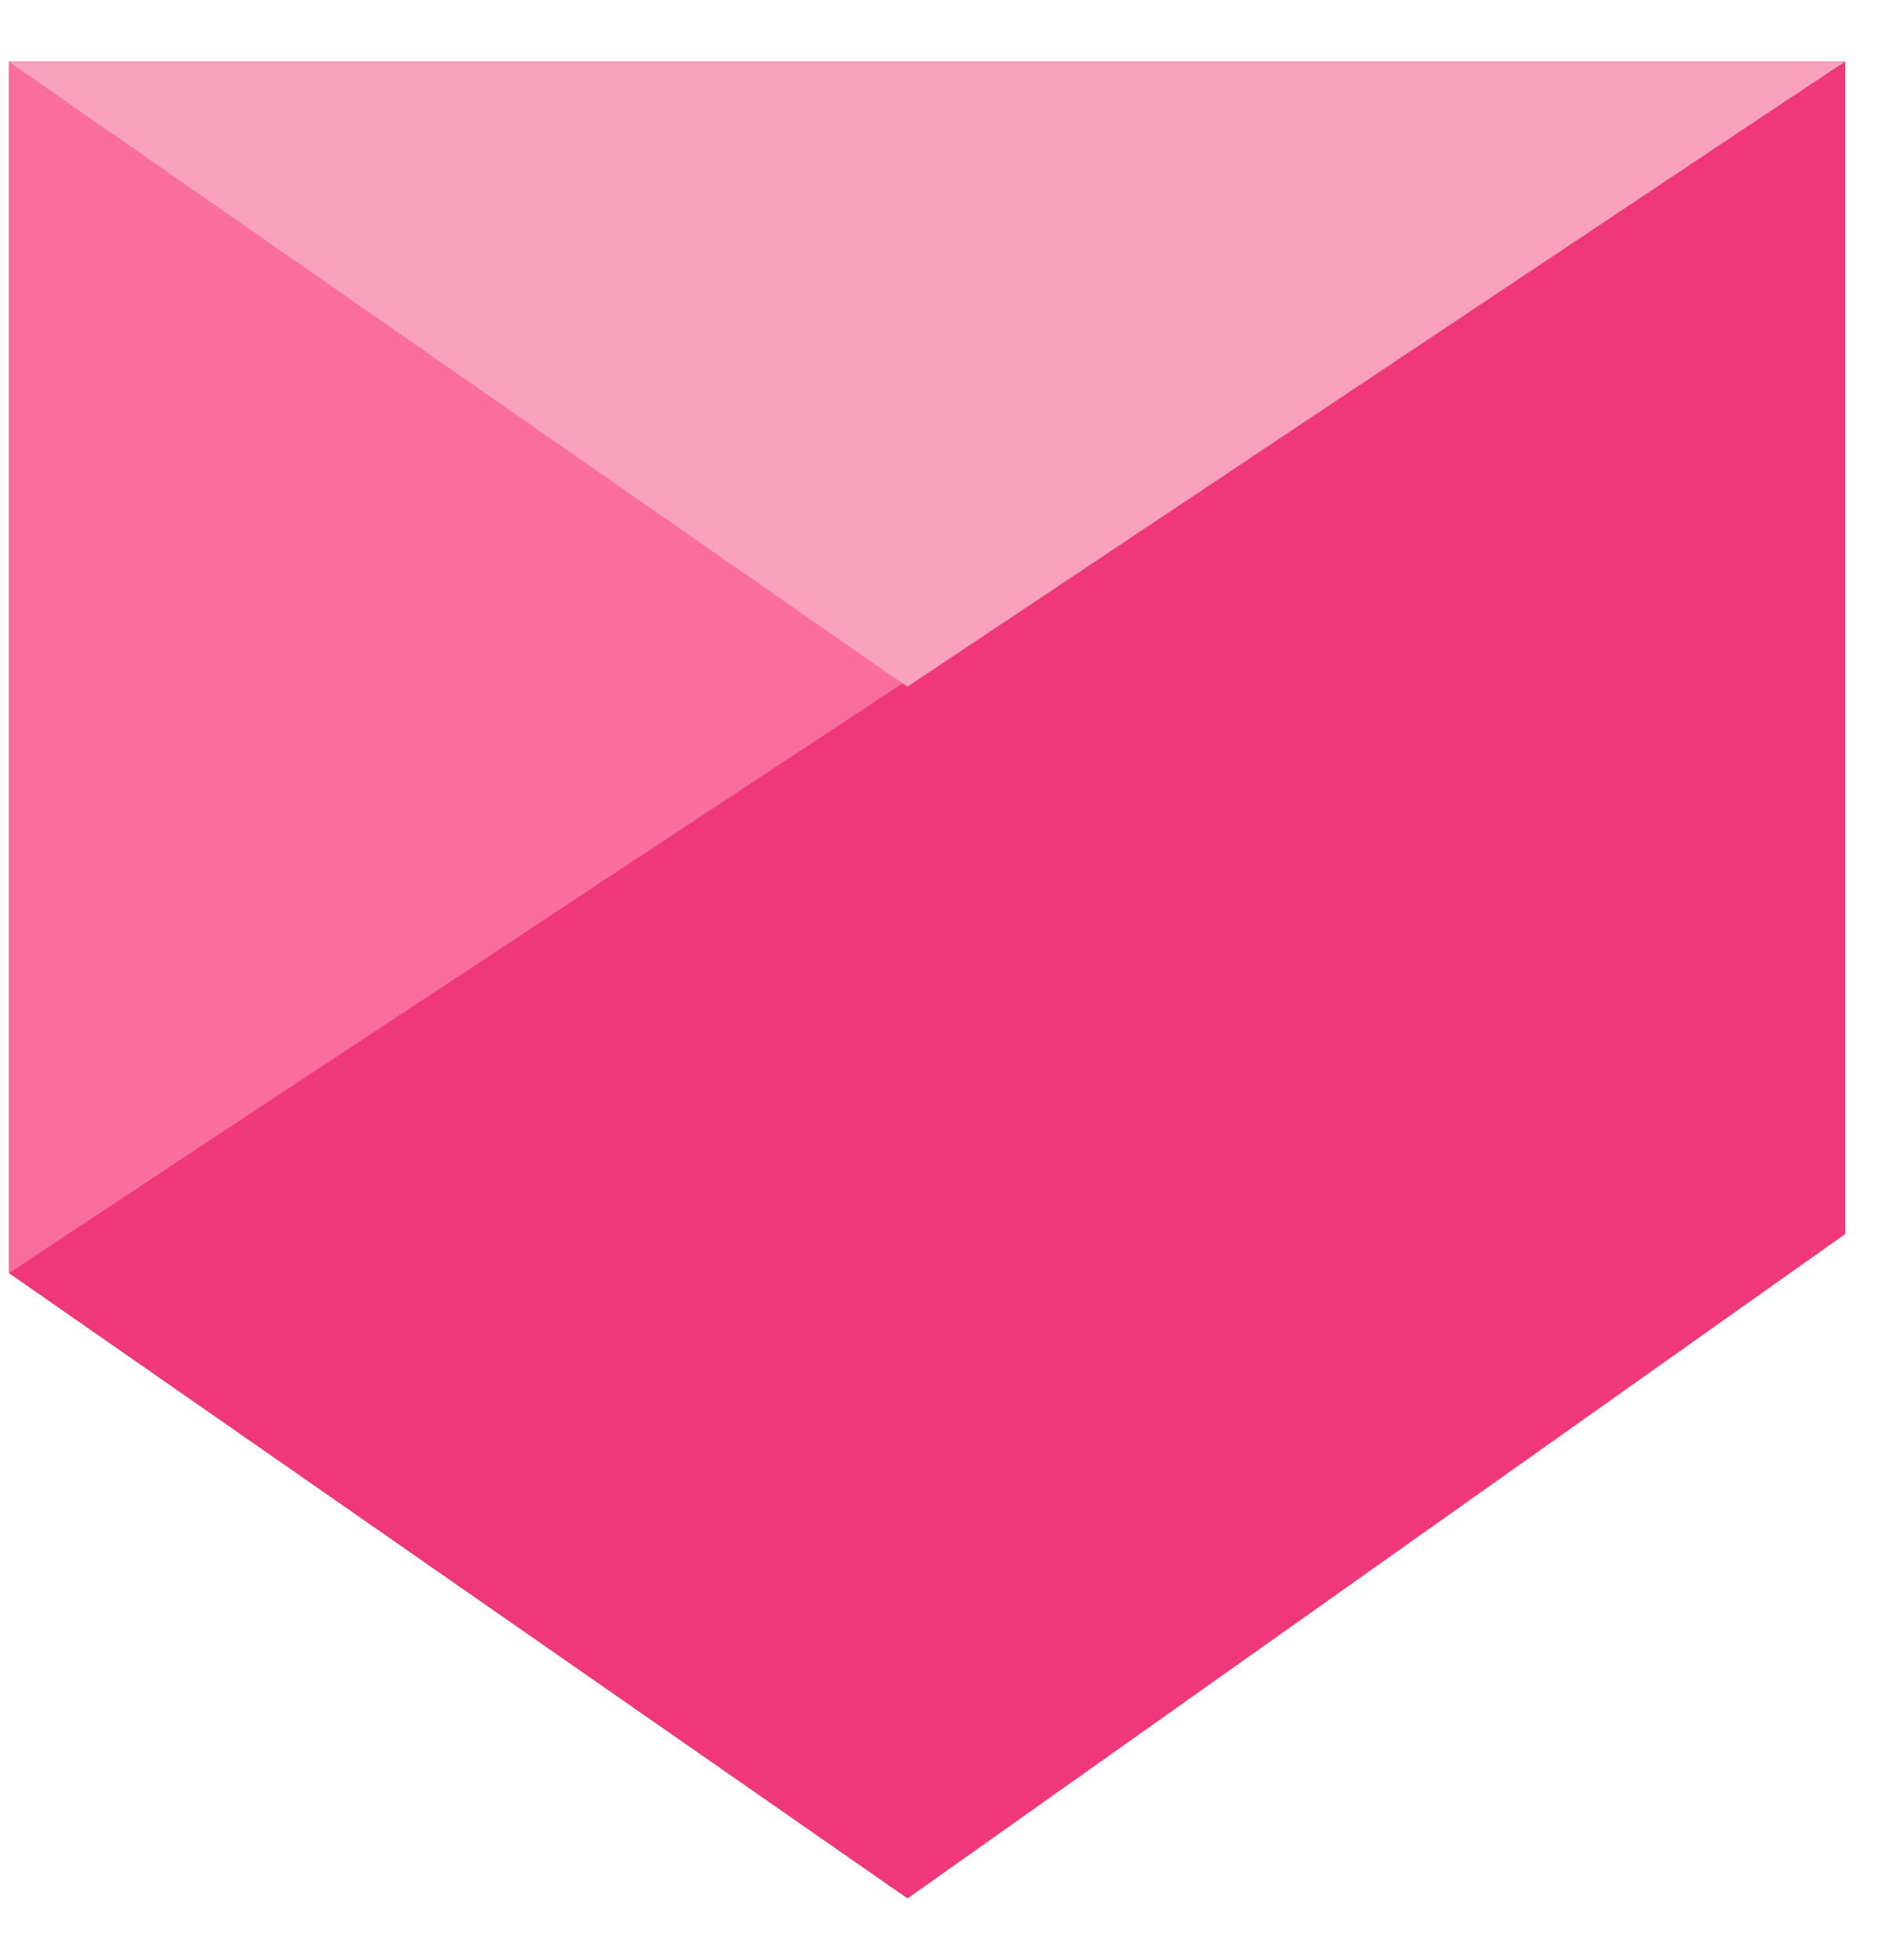
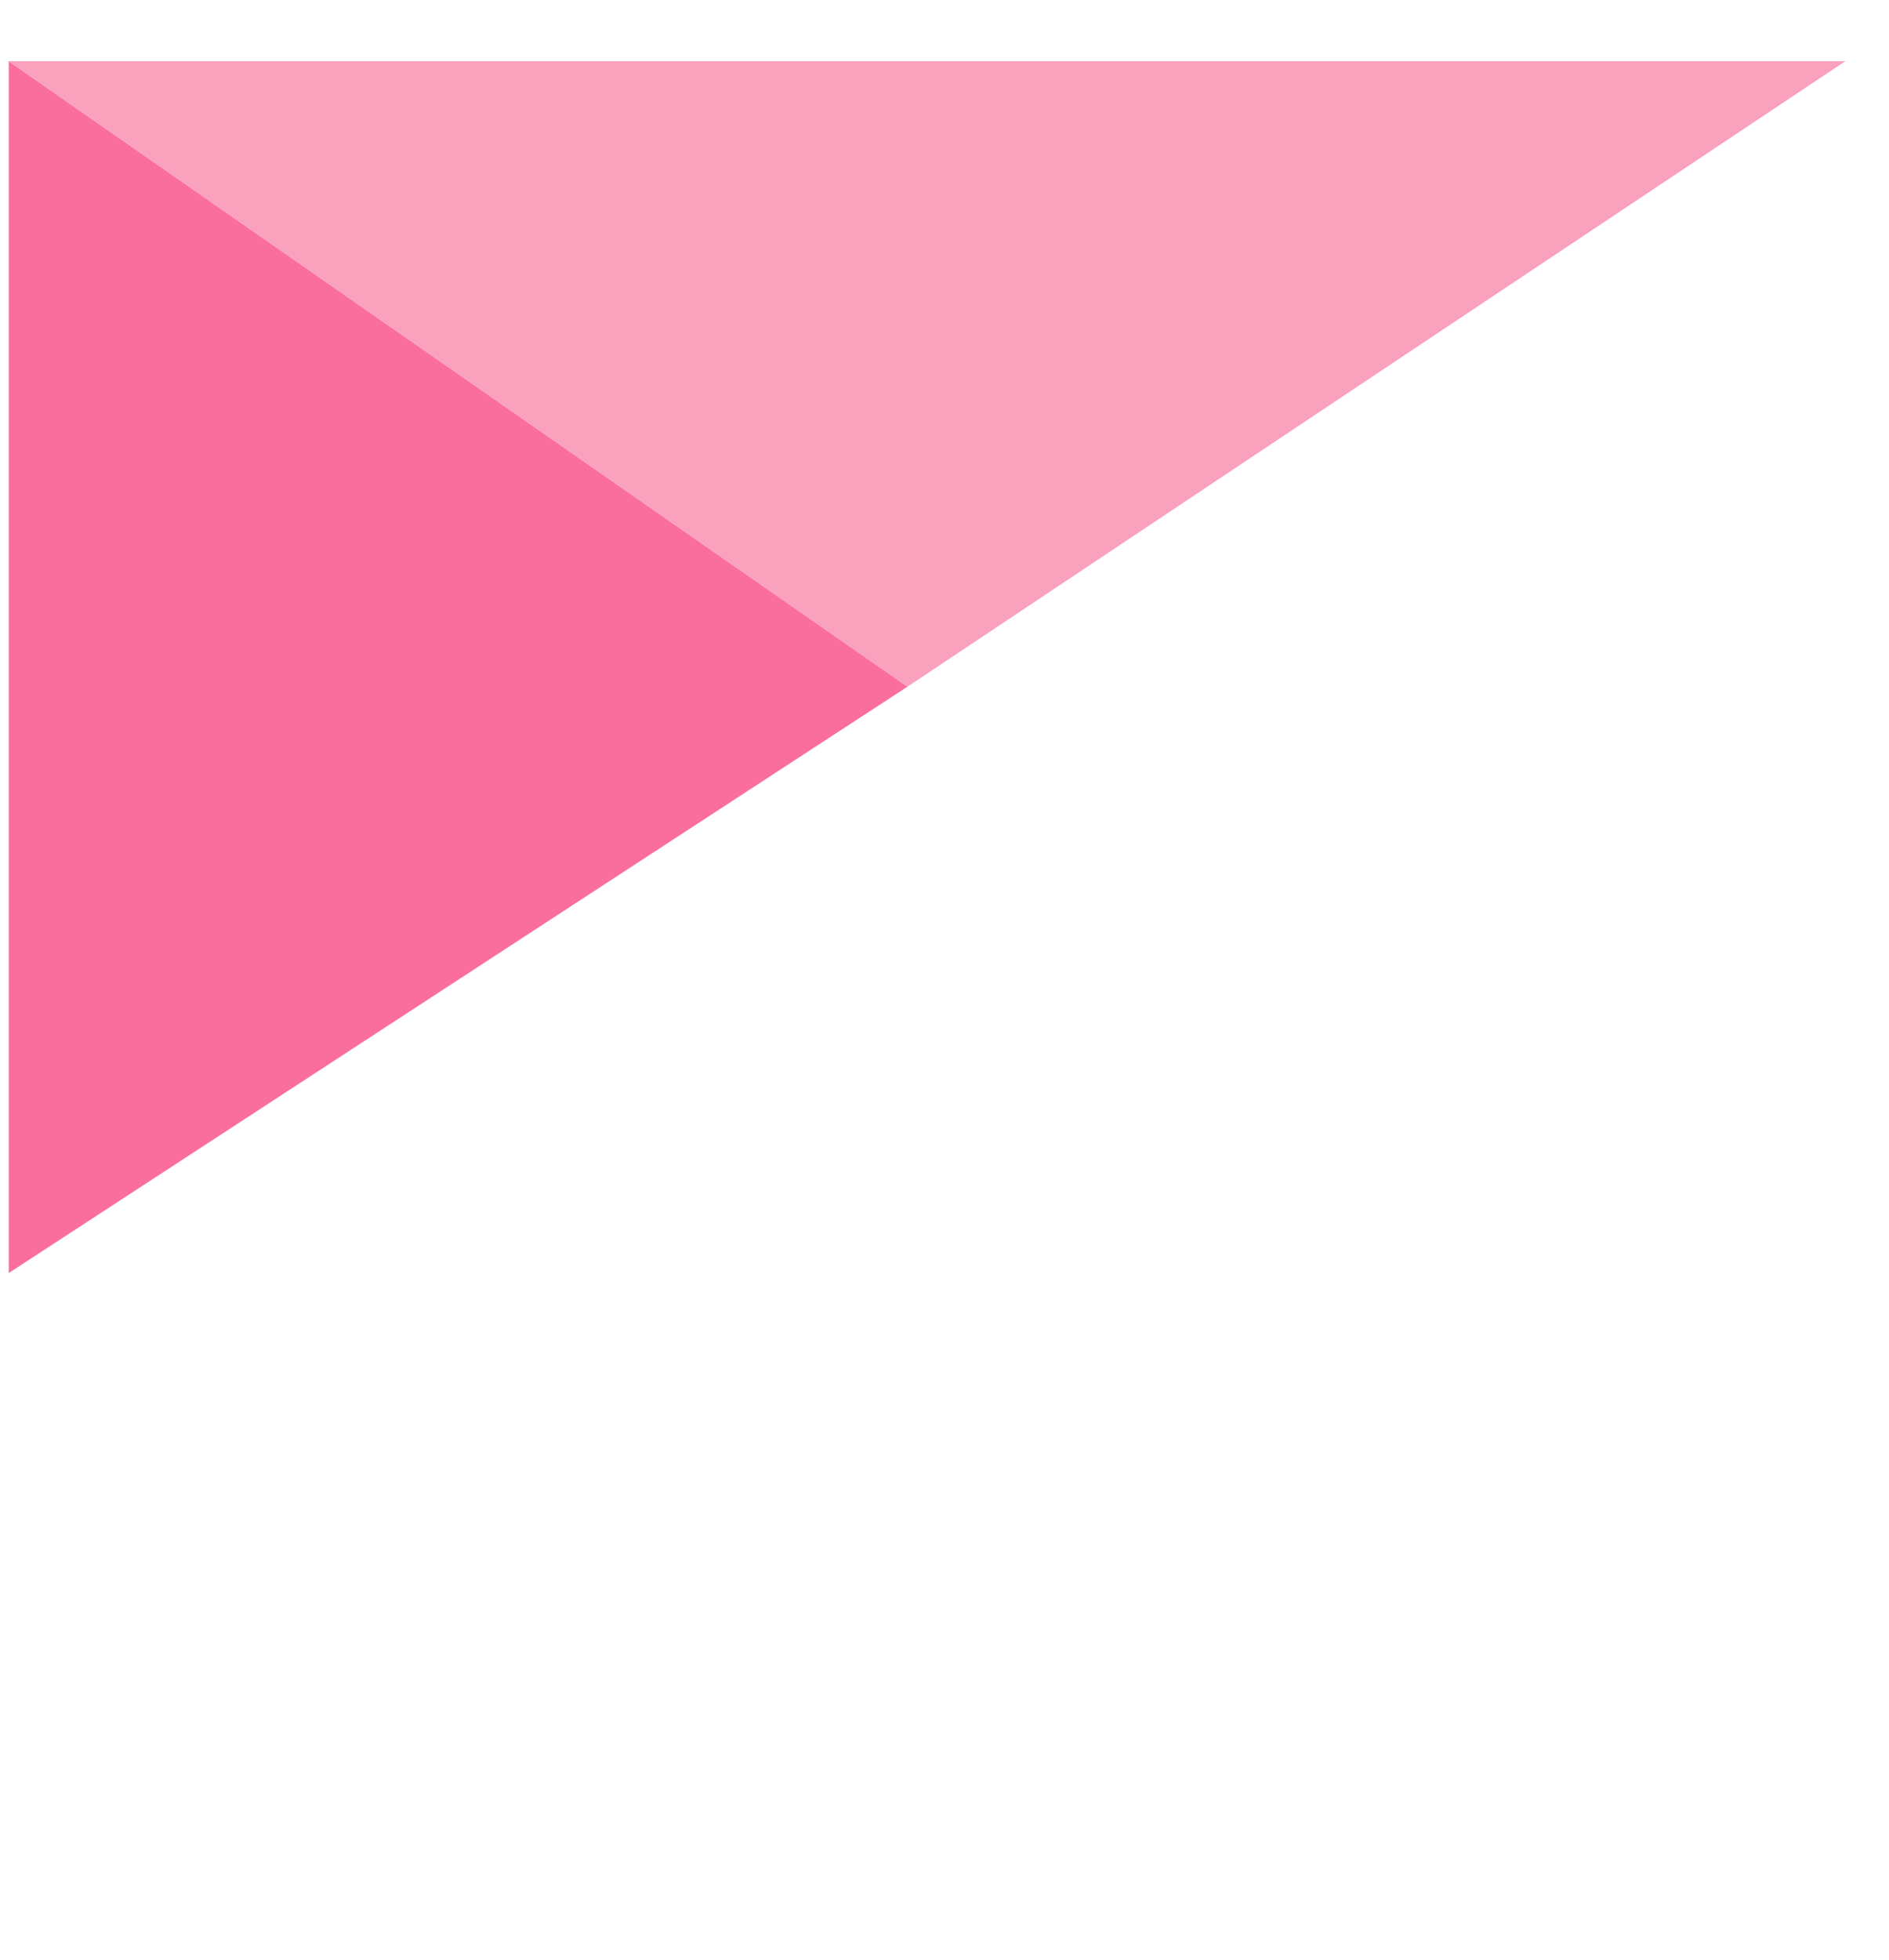
<svg xmlns="http://www.w3.org/2000/svg" width="27" height="28" viewBox="0 0 27 28" fill="none">
  <path d="M12.971 9.811L0.125 0.875V18.189L12.971 9.811Z" fill="#FA6E9D" />
-   <path d="M26.375 17.63V0.875L0.125 18.189L12.971 27.125L26.375 17.63Z" fill="#EF377A" />
  <path d="M26.375 0.875H0.125L12.971 9.811L26.375 0.875Z" fill="#FAA1BD" />
</svg>